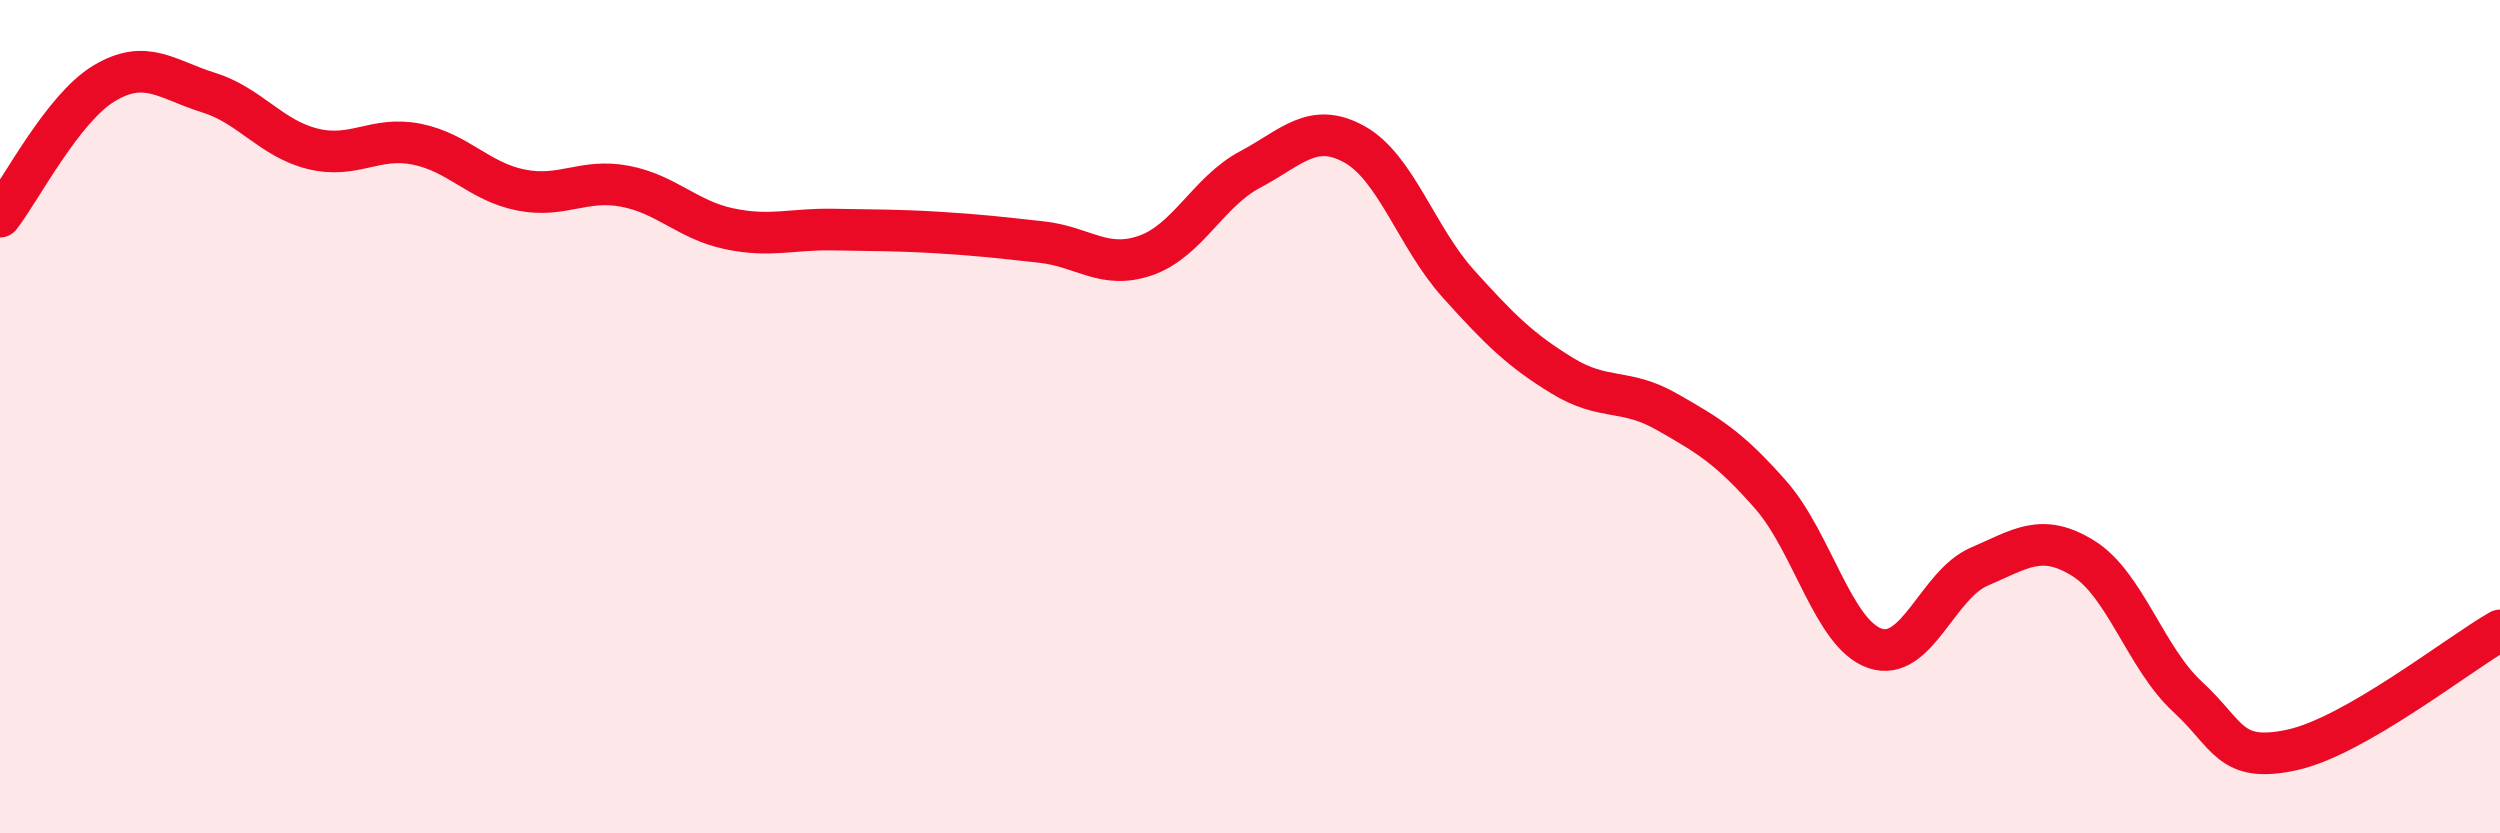
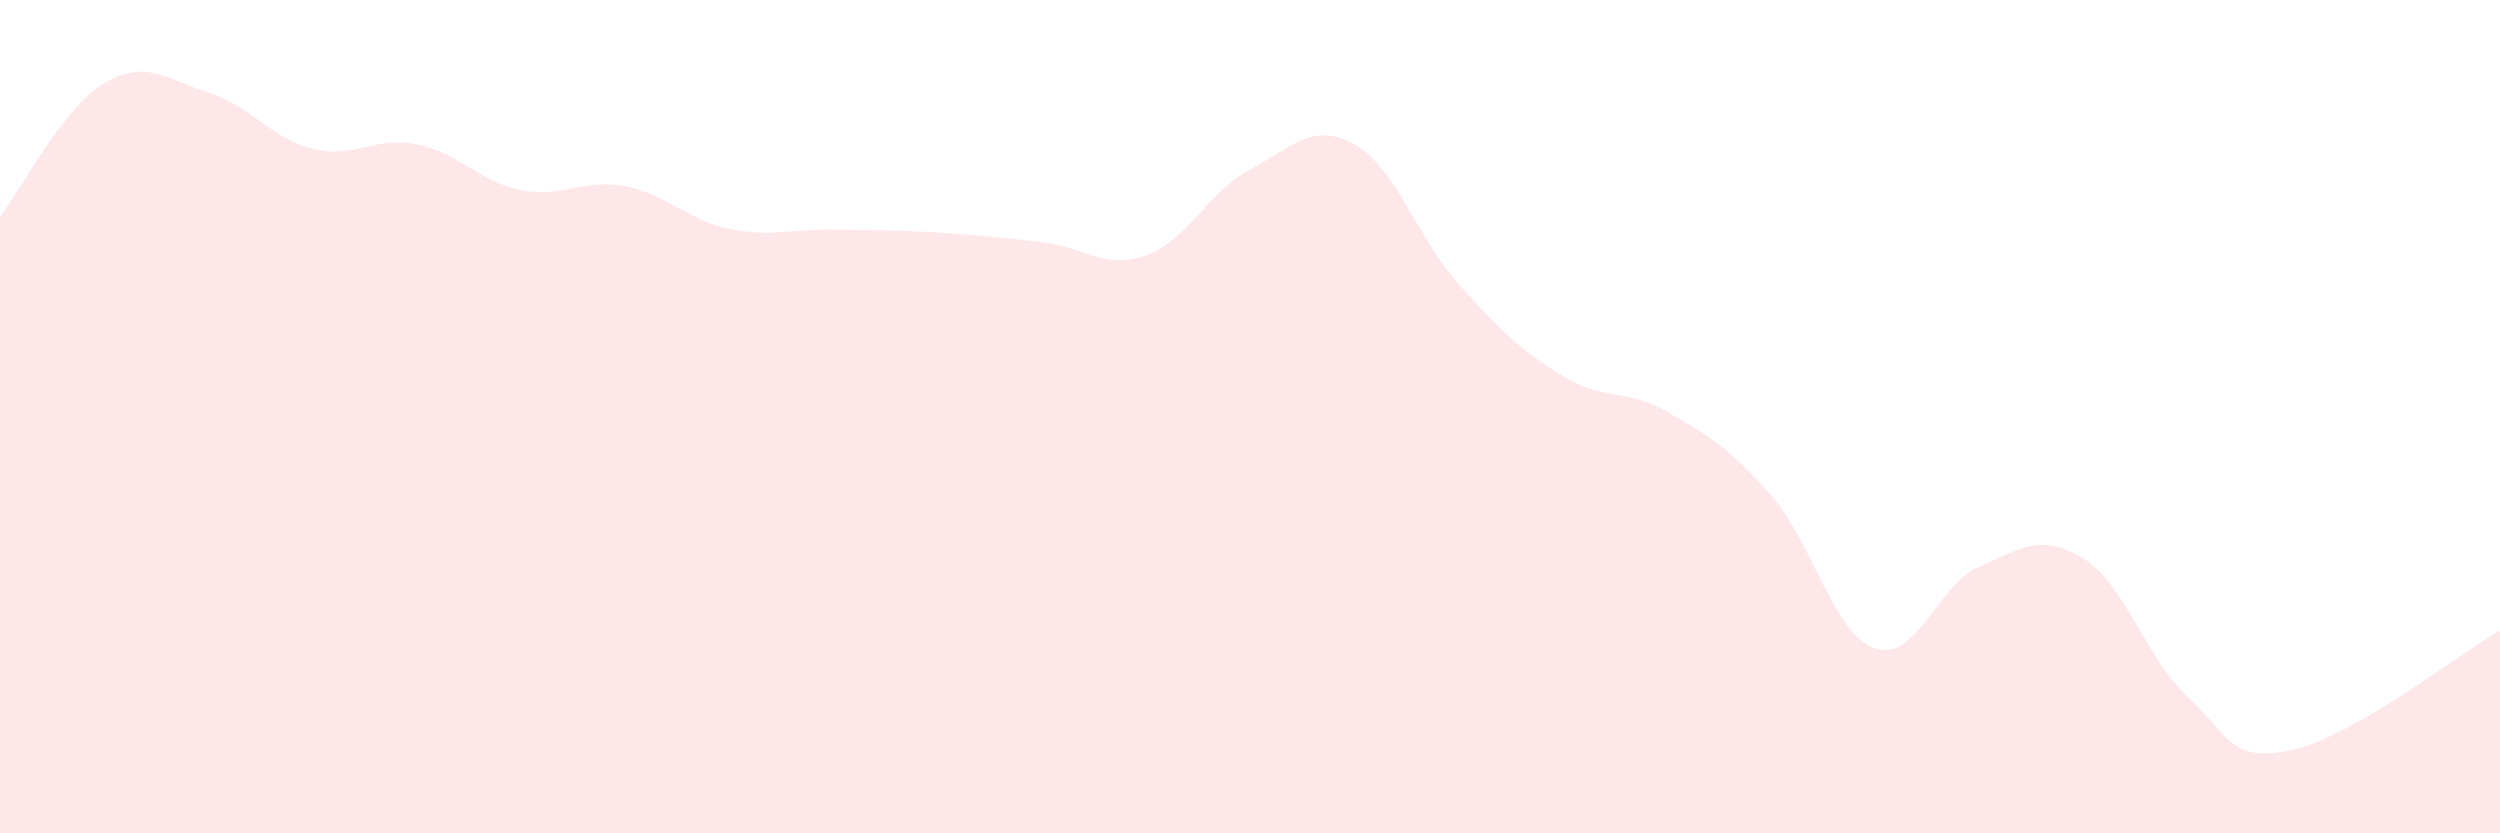
<svg xmlns="http://www.w3.org/2000/svg" width="60" height="20" viewBox="0 0 60 20">
  <path d="M 0,5.2 C 0.5,4.56 1.5,2.6 2.5,2 C 3.5,1.4 4,1.91 5,2.22 C 6,2.53 6.5,3.32 7.5,3.57 C 8.5,3.82 9,3.26 10,3.46 C 11,3.66 11.5,4.36 12.5,4.56 C 13.5,4.76 14,4.28 15,4.47 C 16,4.66 16.5,5.28 17.5,5.49 C 18.5,5.7 19,5.49 20,5.51 C 21,5.53 21.5,5.52 22.5,5.58 C 23.5,5.64 24,5.7 25,5.81 C 26,5.92 26.5,6.48 27.5,6.13 C 28.5,5.78 29,4.6 30,4.07 C 31,3.54 31.5,2.91 32.5,3.46 C 33.5,4.01 34,5.7 35,6.81 C 36,7.92 36.5,8.41 37.5,9.02 C 38.5,9.63 39,9.31 40,9.88 C 41,10.45 41.5,10.74 42.5,11.88 C 43.5,13.02 44,15.22 45,15.56 C 46,15.9 46.5,14.03 47.5,13.6 C 48.5,13.17 49,12.78 50,13.4 C 51,14.02 51.5,15.8 52.5,16.72 C 53.5,17.64 53.5,18.32 55,18 C 56.5,17.68 59,15.7 60,15.13L60 20L0 20Z" fill="#EB0A25" opacity="0.1" stroke-linecap="round" stroke-linejoin="round" />
-   <path d="M 0,5.2 C 0.5,4.56 1.5,2.6 2.5,2 C 3.5,1.4 4,1.91 5,2.22 C 6,2.53 6.5,3.32 7.5,3.57 C 8.5,3.82 9,3.26 10,3.46 C 11,3.66 11.5,4.36 12.5,4.56 C 13.5,4.76 14,4.28 15,4.47 C 16,4.66 16.5,5.28 17.5,5.49 C 18.5,5.7 19,5.49 20,5.51 C 21,5.53 21.5,5.52 22.5,5.58 C 23.5,5.64 24,5.7 25,5.81 C 26,5.92 26.5,6.48 27.5,6.13 C 28.5,5.78 29,4.6 30,4.07 C 31,3.54 31.5,2.91 32.5,3.46 C 33.5,4.01 34,5.7 35,6.81 C 36,7.92 36.5,8.41 37.5,9.02 C 38.5,9.63 39,9.31 40,9.88 C 41,10.45 41.5,10.74 42.5,11.88 C 43.5,13.02 44,15.22 45,15.56 C 46,15.9 46.5,14.03 47.5,13.6 C 48.5,13.17 49,12.78 50,13.4 C 51,14.02 51.5,15.8 52.5,16.72 C 53.5,17.64 53.5,18.32 55,18 C 56.5,17.68 59,15.7 60,15.13" stroke="#EB0A25" stroke-width="1" fill="none" stroke-linecap="round" stroke-linejoin="round" />
</svg>